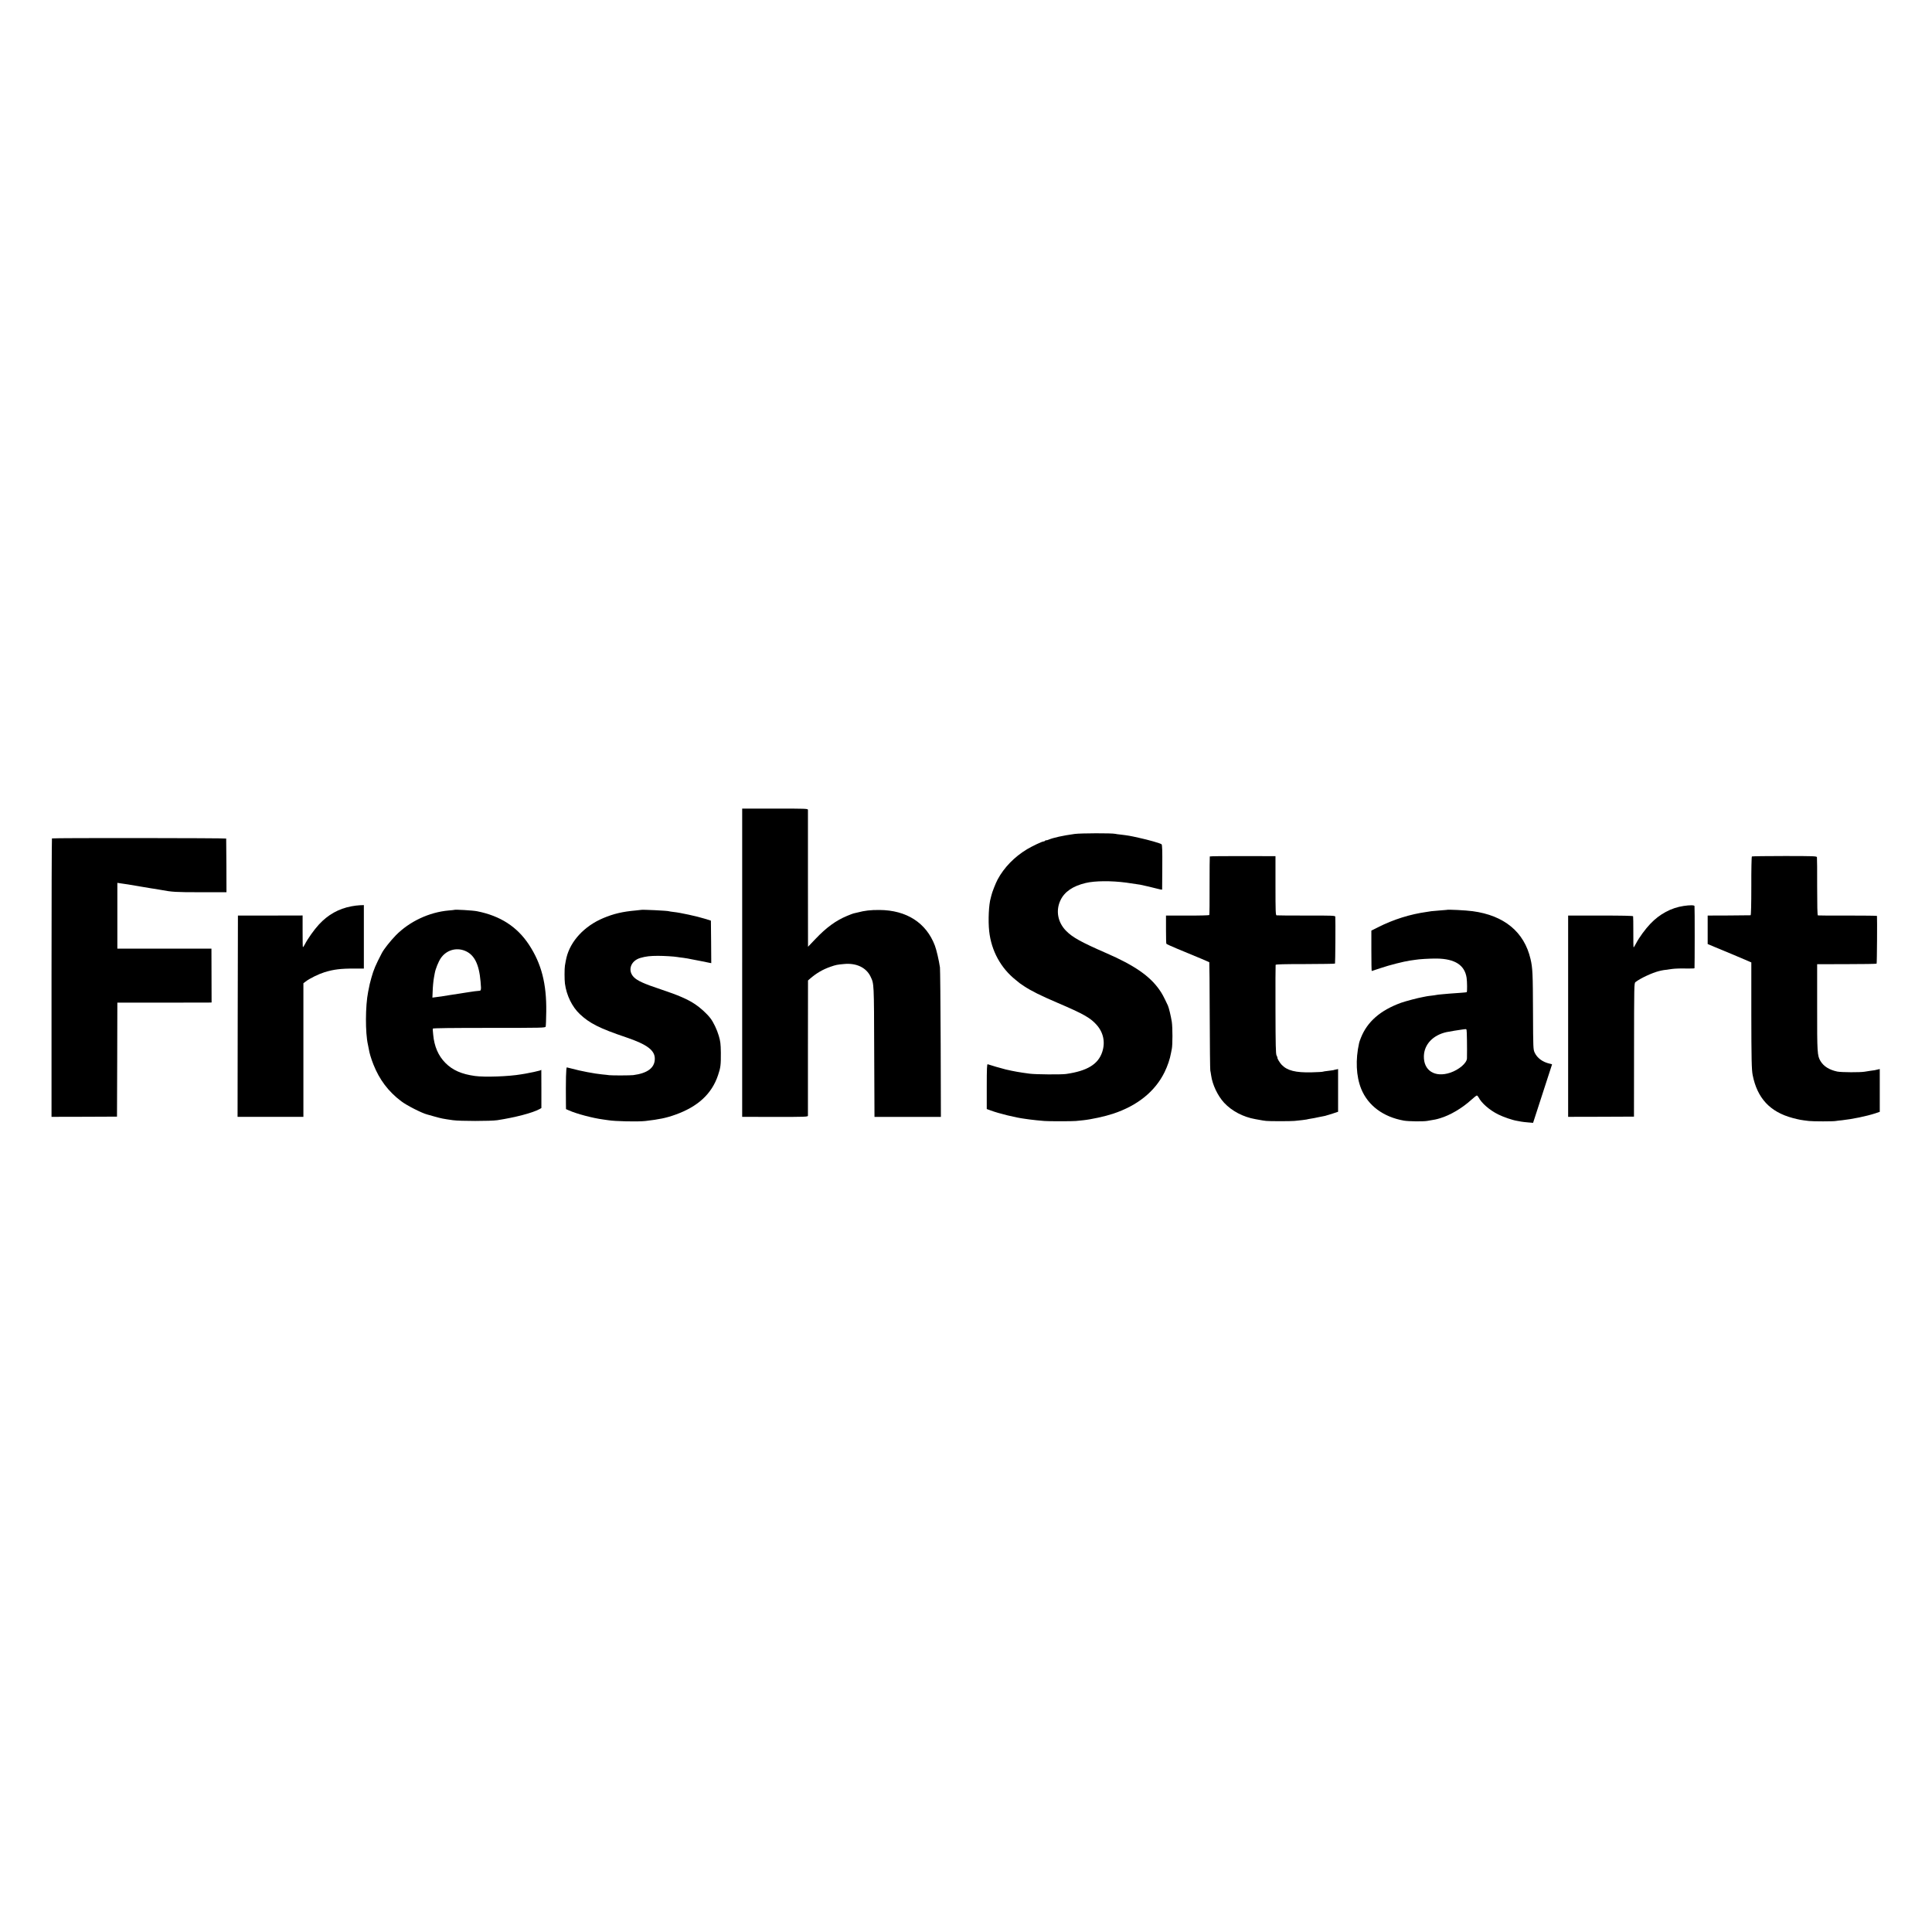
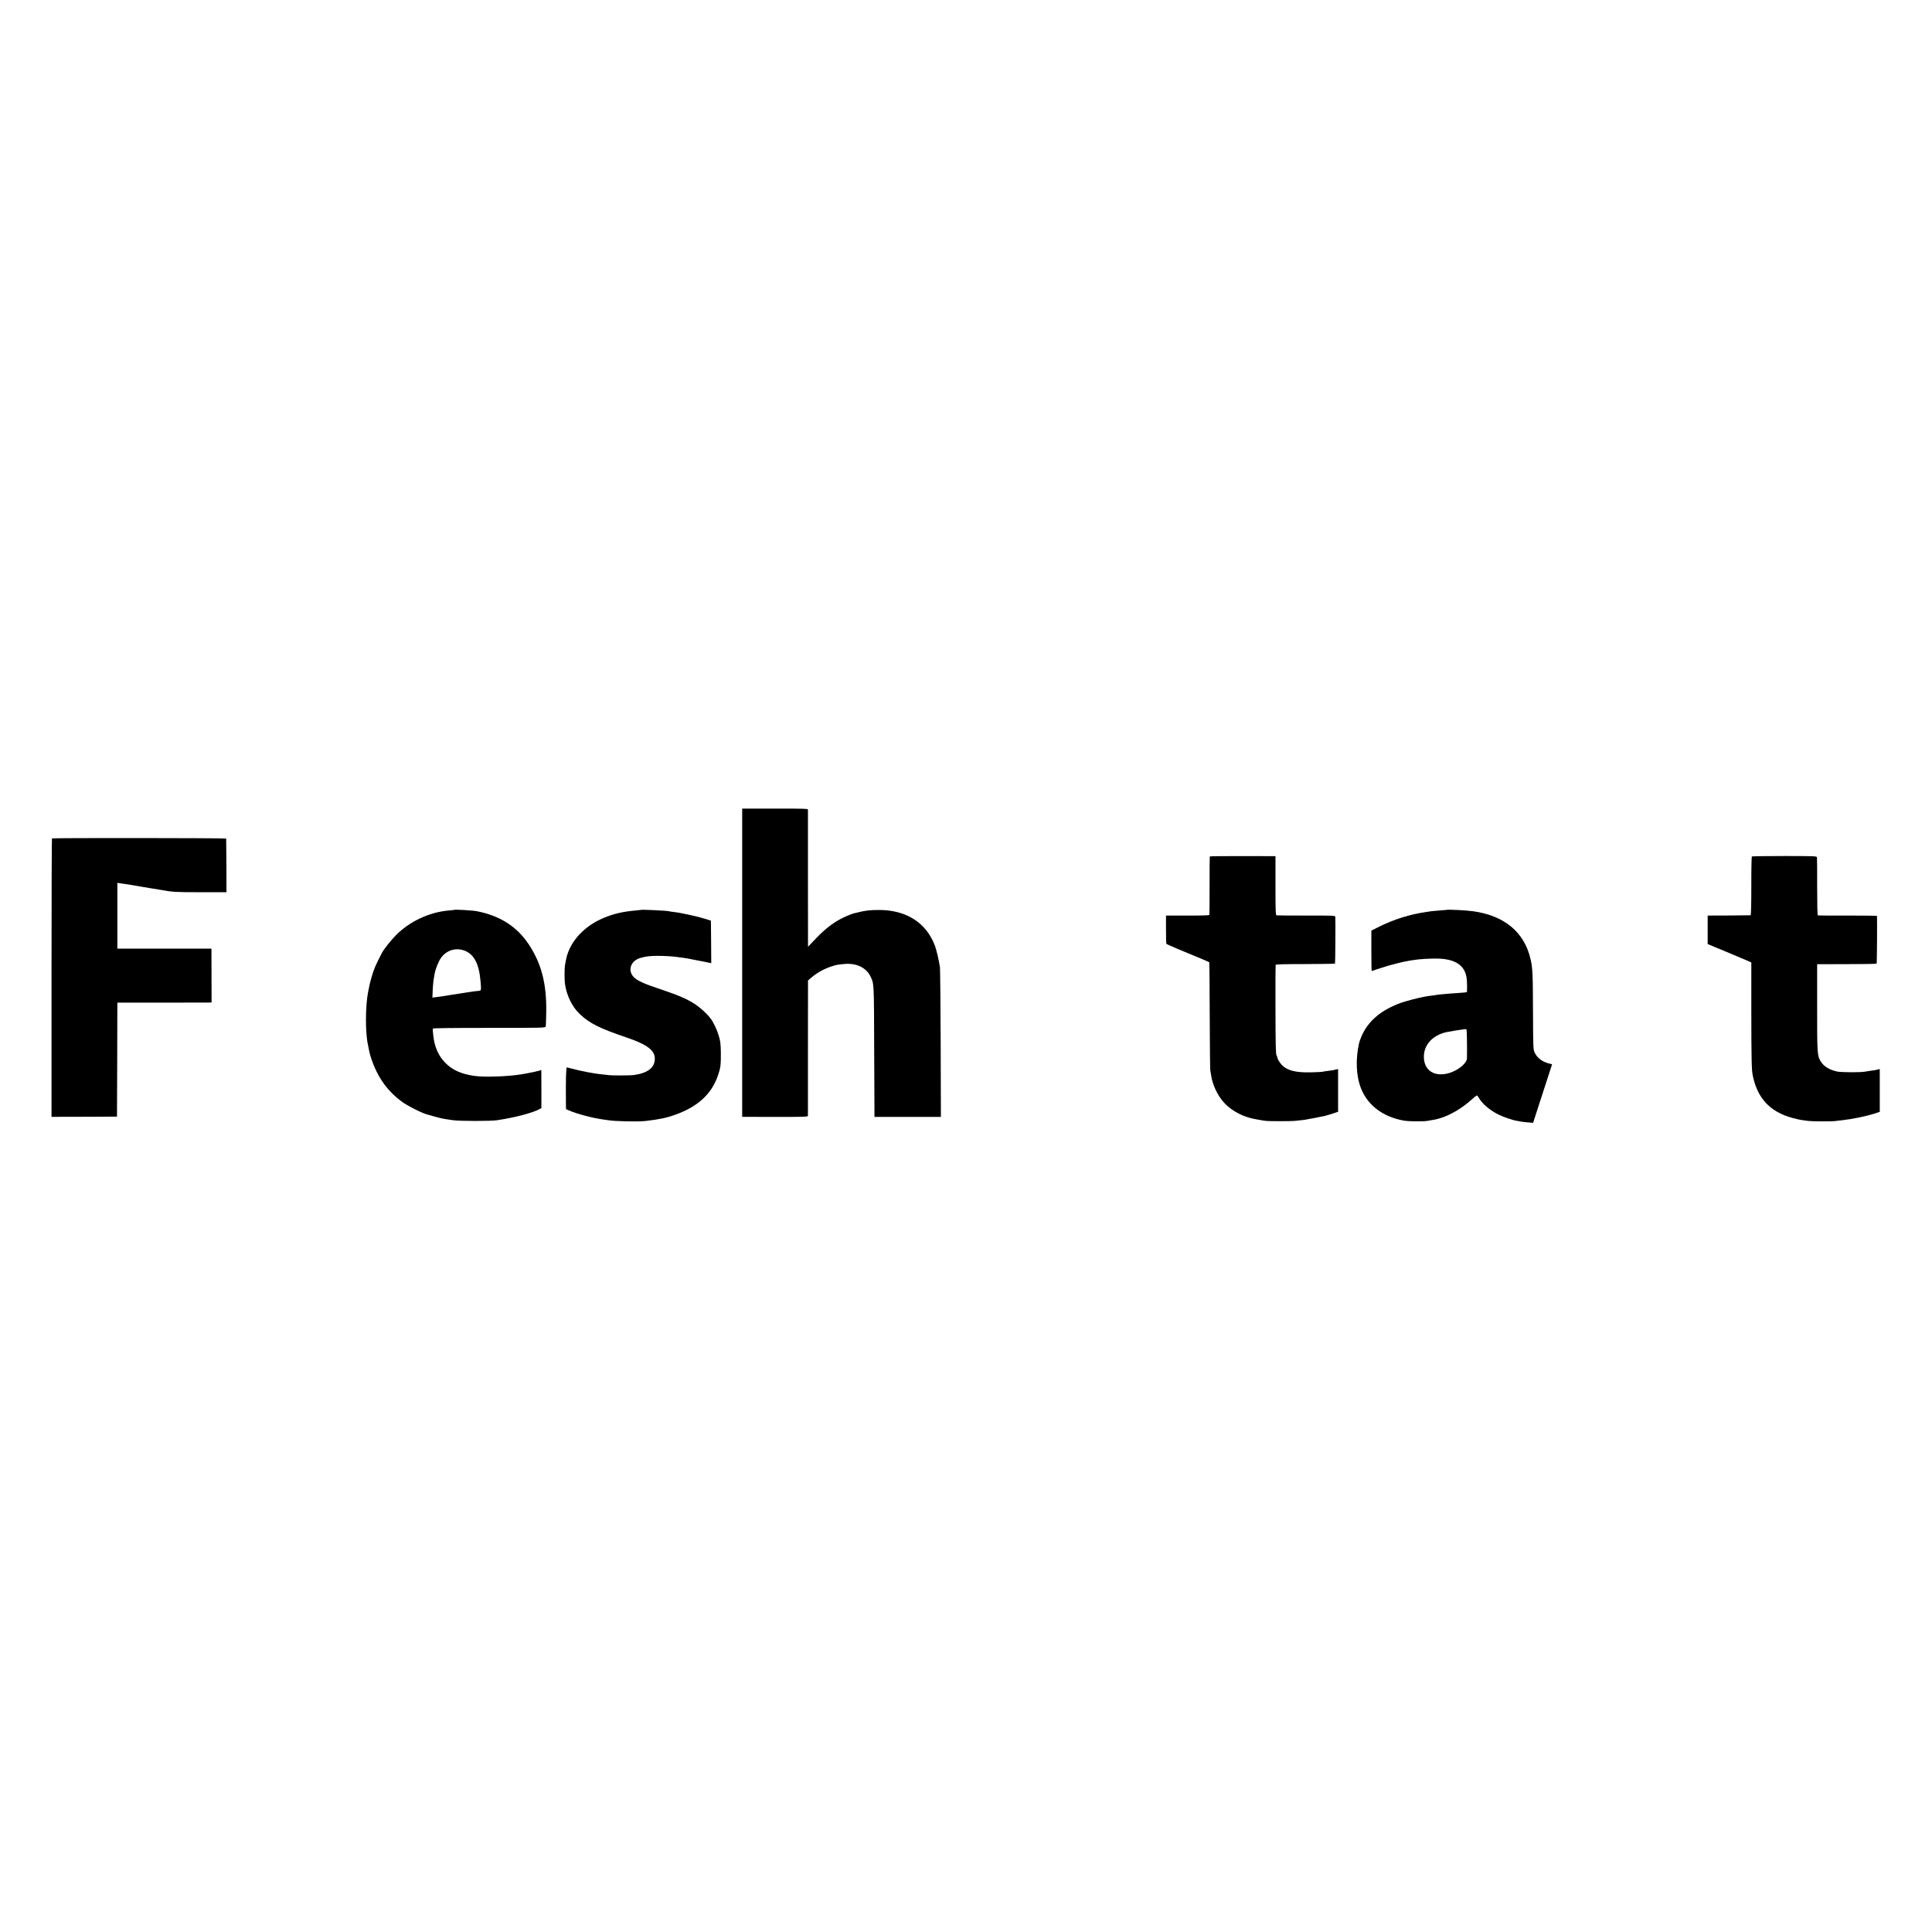
<svg xmlns="http://www.w3.org/2000/svg" version="1.0" width="2700pt" height="2700pt" viewBox="0 0 2700 2700" preserveAspectRatio="xMidYMid meet">
  <g transform="translate(0,2700) scale(0.1,-0.1)" fill="#000000" stroke="none">
    <path d="M10372 13546 l0 -2154 459 -1 c427 0 459 1 460 17 0 9 0 438 0 953 l1 937 25 22 c92 80 181 132 291 170 75 26 89 29 190 38 170 16 308 -50 368 -176 49 -104 48 -77 51 -1049 l4 -912 464 0 464 0 -3 1022 c-2 562 -7 1042 -10 1067 -14 97 -49 248 -71 305 -120 318 -396 496 -775 498 -124 1 -208 -9 -305 -35 -22 -5 -47 -12 -56 -13 -9 -2 -50 -17 -92 -35 -156 -65 -289 -162 -441 -322 l-104 -109 -1 948 c0 521 0 956 0 966 -1 16 -30 17 -460 17 l-459 0 0 -2154z" />
-     <path d="M15015 15345 c-165 -23 -292 -51 -362 -80 -18 -8 -33 -11 -33 -7 0 3 -5 1 -12 -6 -7 -7 -18 -12 -26 -12 -20 0 -154 -64 -227 -107 -178 -107 -322 -255 -413 -424 -28 -52 -79 -183 -87 -222 -2 -10 -6 -26 -9 -35 -28 -92 -38 -320 -22 -466 30 -274 163 -516 371 -681 28 -22 52 -42 55 -45 3 -3 31 -22 63 -43 100 -66 235 -133 467 -232 360 -154 456 -208 544 -306 96 -107 125 -243 80 -380 -56 -172 -210 -266 -505 -308 -66 -10 -430 -7 -509 4 -144 19 -212 31 -335 59 -61 15 -216 60 -252 73 -10 4 -13 -62 -13 -310 l0 -316 55 -20 c114 -43 354 -101 474 -116 30 -4 62 -8 71 -10 9 -2 53 -7 96 -11 43 -3 93 -8 109 -10 39 -5 401 -5 440 0 17 2 62 7 100 10 116 12 308 54 422 92 340 113 585 311 717 579 42 85 77 188 90 265 3 19 9 46 12 60 12 57 12 298 0 380 -14 86 -41 198 -55 228 -61 130 -81 167 -120 222 -134 191 -350 340 -736 508 -358 156 -477 222 -568 315 -115 118 -145 280 -78 423 56 121 173 201 353 244 128 31 356 33 568 5 42 -6 181 -26 195 -29 88 -19 145 -32 218 -51 48 -13 87 -21 88 -17 0 4 1 146 2 315 2 227 -1 311 -10 318 -16 14 -184 62 -323 92 -120 27 -147 31 -245 43 -33 3 -69 8 -80 11 -47 11 -484 10 -570 -2z" />
    <path d="M726 15283 c-3 -4 -6 -880 -6 -1949 l0 -1942 458 1 457 2 3 796 2 797 618 0 c339 0 635 1 658 1 l41 1 -1 377 -1 376 -657 0 -658 0 0 460 0 459 53 -8 c87 -12 85 -12 267 -43 63 -11 133 -22 155 -26 37 -5 82 -12 130 -21 159 -30 208 -33 555 -33 l365 0 -1 372 c-1 205 -2 375 -3 378 -1 8 -2427 10 -2435 2z" />
    <path d="M16907 15031 c-2 -3 -3 -187 -3 -409 1 -222 -1 -406 -4 -410 -3 -4 -140 -8 -305 -7 l-300 0 0 -193 c0 -106 2 -197 5 -201 3 -5 70 -36 150 -69 327 -135 445 -185 450 -189 2 -2 5 -338 6 -746 1 -408 5 -753 8 -767 3 -14 9 -45 12 -70 18 -129 91 -283 181 -381 107 -115 265 -199 436 -229 103 -19 122 -22 152 -25 37 -5 347 -5 395 0 78 7 156 17 170 20 8 3 33 7 55 11 22 3 72 12 110 21 39 8 81 17 95 19 13 3 59 17 102 31 l78 26 0 299 0 298 -27 -6 c-16 -3 -34 -7 -41 -10 -7 -2 -40 -6 -75 -10 -34 -3 -66 -9 -70 -11 -4 -3 -76 -7 -160 -9 -221 -5 -337 24 -415 105 -29 30 -67 95 -60 103 1 2 -5 14 -12 28 -11 20 -14 142 -15 640 -1 338 0 620 2 626 3 8 120 11 414 11 225 1 413 3 416 7 4 4 8 588 4 656 -1 14 -49 16 -403 15 -222 0 -410 1 -418 3 -13 3 -15 57 -15 415 l0 412 -458 1 c-252 1 -459 -2 -460 -5z" />
    <path d="M24483 15031 c-5 -3 -9 -189 -8 -414 0 -264 -4 -407 -10 -408 -5 -1 -143 -2 -305 -3 l-295 -1 0 -199 0 -199 95 -40 c156 -64 401 -167 460 -193 l55 -24 0 -718 c1 -636 4 -781 19 -857 64 -323 243 -515 558 -599 91 -24 117 -29 228 -42 59 -7 342 -7 375 0 11 2 49 7 85 10 147 16 341 56 468 97 l62 21 0 299 0 299 -27 -6 c-16 -3 -35 -8 -43 -10 -8 -2 -37 -6 -65 -9 -27 -4 -61 -9 -75 -12 -59 -11 -327 -10 -385 2 -111 24 -188 72 -233 146 -45 75 -48 116 -47 754 l0 600 412 1 c227 0 416 3 419 7 5 5 9 630 5 667 -1 3 -184 5 -408 5 -225 -1 -413 0 -418 2 -7 2 -10 142 -10 401 1 218 -1 404 -3 413 -3 14 -49 16 -452 16 -247 0 -452 -3 -457 -6z" />
-     <path d="M4910 14334 c-178 -34 -325 -116 -452 -253 -66 -71 -158 -200 -198 -279 -12 -24 -25 -41 -27 -38 -3 2 -4 103 -4 223 l0 219 -452 -1 -452 0 -3 -1407 -2 -1406 460 0 460 0 0 933 0 934 33 25 c56 43 179 103 262 129 126 39 229 52 420 51 l130 0 0 443 0 444 -55 -2 c-30 -1 -84 -8 -120 -15z" />
-     <path d="M23528 14339 c-173 -26 -335 -113 -464 -249 -70 -73 -158 -193 -199 -273 -17 -31 -32 -57 -35 -57 -3 0 -5 96 -4 213 0 116 -1 217 -3 222 -2 7 -156 10 -456 10 l-452 0 0 -1407 0 -1406 460 1 460 2 1 933 c1 905 1 933 20 947 67 53 233 130 329 154 50 12 60 14 185 30 36 5 120 8 188 6 67 -1 122 0 123 4 3 23 4 859 0 869 -4 14 -65 14 -153 1z" />
    <path d="M6347 14284 c-1 -1 -35 -5 -75 -8 -275 -24 -550 -154 -741 -348 -78 -81 -165 -191 -194 -246 -88 -169 -115 -232 -147 -347 -23 -82 -23 -84 -45 -195 -40 -200 -41 -573 -3 -740 5 -25 11 -54 13 -65 7 -48 30 -126 63 -210 85 -214 208 -378 389 -515 74 -57 290 -167 363 -185 8 -2 55 -15 103 -29 96 -27 116 -31 257 -51 98 -14 527 -14 620 0 253 39 494 102 592 156 l24 14 0 266 -1 267 -21 -9 c-21 -7 -133 -32 -199 -43 -16 -3 -44 -7 -61 -10 -170 -30 -513 -42 -647 -23 -187 26 -312 81 -412 182 -99 99 -156 231 -171 395 -7 74 -7 72 -5 85 1 7 270 10 786 10 755 0 785 1 791 18 3 10 7 105 8 211 5 388 -67 668 -241 933 -165 251 -401 404 -725 468 -58 12 -312 27 -321 19z m147 -570 c133 -52 201 -185 222 -431 3 -43 6 -80 6 -83 0 -34 -4 -46 -19 -46 -22 -1 -122 -13 -143 -18 -8 -1 -37 -6 -65 -10 -27 -4 -61 -10 -75 -12 -14 -2 -70 -11 -125 -19 -55 -8 -111 -17 -124 -20 -13 -2 -47 -7 -76 -10 l-52 -7 3 74 c2 77 11 166 19 208 3 14 8 41 11 60 10 58 51 160 84 209 76 111 211 153 334 105z" />
    <path d="M8957 14284 c-1 -1 -33 -4 -72 -8 -182 -16 -308 -45 -453 -106 -265 -111 -460 -321 -516 -555 -4 -14 -15 -73 -21 -110 -7 -39 -7 -199 0 -250 22 -166 101 -327 209 -428 136 -128 276 -199 641 -322 302 -102 411 -185 406 -308 -4 -122 -104 -196 -301 -222 -42 -5 -293 -6 -335 -1 -16 3 -61 7 -100 11 -100 9 -310 49 -420 80 -33 9 -66 17 -73 18 -12 2 -16 -178 -13 -515 l1 -68 43 -19 c103 -46 331 -107 477 -126 25 -3 56 -8 70 -10 92 -16 415 -23 520 -11 192 22 293 43 415 87 317 112 513 292 600 554 36 105 40 144 39 315 -2 125 -6 157 -29 235 -25 86 -75 191 -117 245 -48 63 -140 147 -214 196 -107 71 -237 127 -480 208 -235 78 -327 120 -377 171 -90 93 -43 229 93 268 75 22 139 29 245 29 87 0 224 -8 275 -17 14 -3 48 -7 75 -10 28 -4 57 -8 65 -10 8 -2 31 -7 50 -10 19 -3 80 -15 135 -26 55 -12 110 -23 123 -25 l22 -4 -2 297 -3 297 -90 28 c-102 32 -340 84 -430 93 -33 4 -62 8 -65 10 -14 8 -384 26 -393 19z" />
    <path d="M20217 14284 c-1 -1 -45 -4 -98 -8 -53 -4 -104 -8 -115 -10 -10 -2 -39 -7 -64 -10 -232 -32 -466 -105 -685 -216 l-90 -45 0 -282 c0 -156 2 -283 5 -283 3 0 59 19 125 41 123 42 322 92 410 105 28 3 59 8 70 10 53 10 211 19 305 18 253 -4 389 -91 416 -269 8 -54 9 -193 2 -200 -2 -3 -42 -7 -89 -10 -144 -10 -182 -13 -254 -20 -38 -3 -77 -8 -85 -10 -8 -2 -40 -7 -70 -10 -30 -3 -62 -8 -70 -10 -8 -2 -31 -7 -50 -10 -64 -11 -234 -56 -300 -79 -289 -105 -472 -264 -561 -489 -12 -29 -23 -61 -25 -72 -53 -235 -42 -466 29 -642 95 -234 309 -393 597 -444 64 -11 267 -14 325 -4 120 20 122 20 182 38 140 42 305 139 435 257 36 33 71 60 77 60 6 0 17 -12 25 -27 40 -79 154 -178 273 -237 71 -36 203 -81 263 -90 19 -3 46 -8 60 -11 14 -3 57 -8 95 -11 l70 -6 53 163 c29 90 88 273 132 407 44 133 80 244 80 246 0 3 -14 8 -32 11 -99 22 -175 78 -211 155 -20 44 -21 61 -23 555 -2 553 -5 627 -35 754 -88 377 -368 608 -809 667 -95 13 -354 26 -363 18z m278 -1674 c5 -8 9 -255 6 -401 -2 -65 -110 -158 -233 -200 -215 -72 -375 29 -369 233 5 163 127 292 316 334 37 8 189 33 225 37 19 2 38 5 42 5 4 1 10 -3 13 -8z" />
  </g>
</svg>